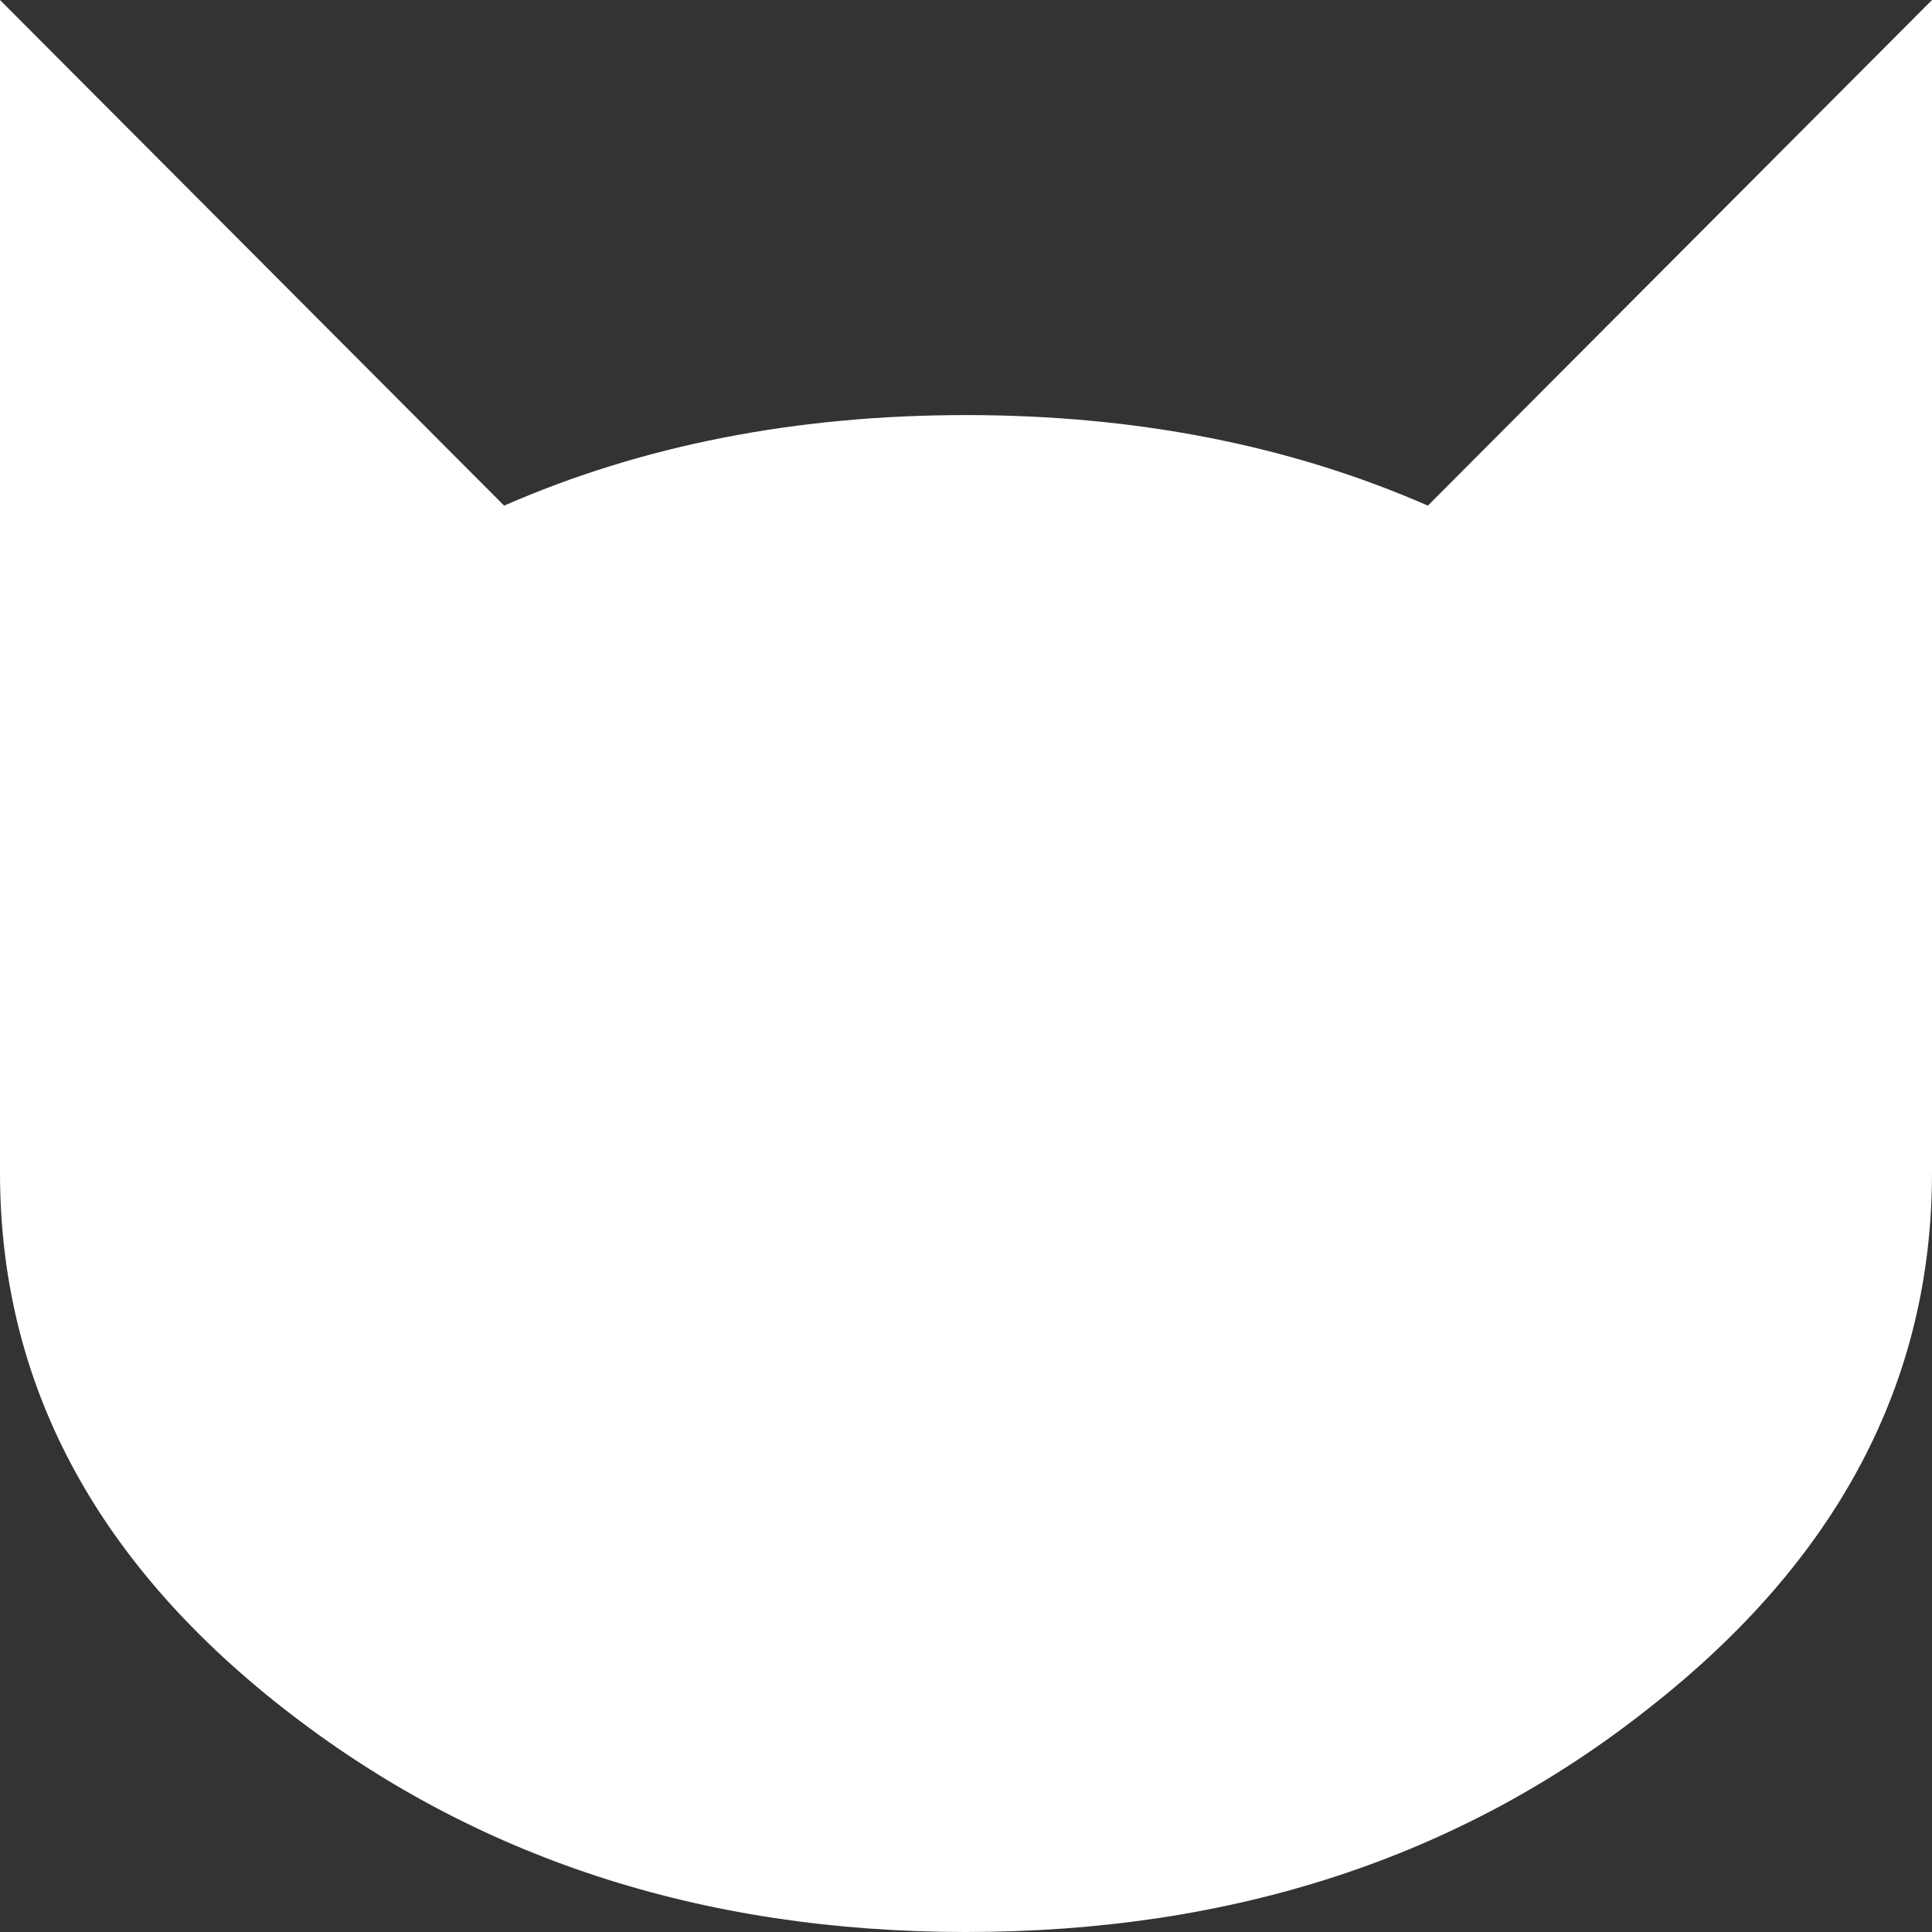
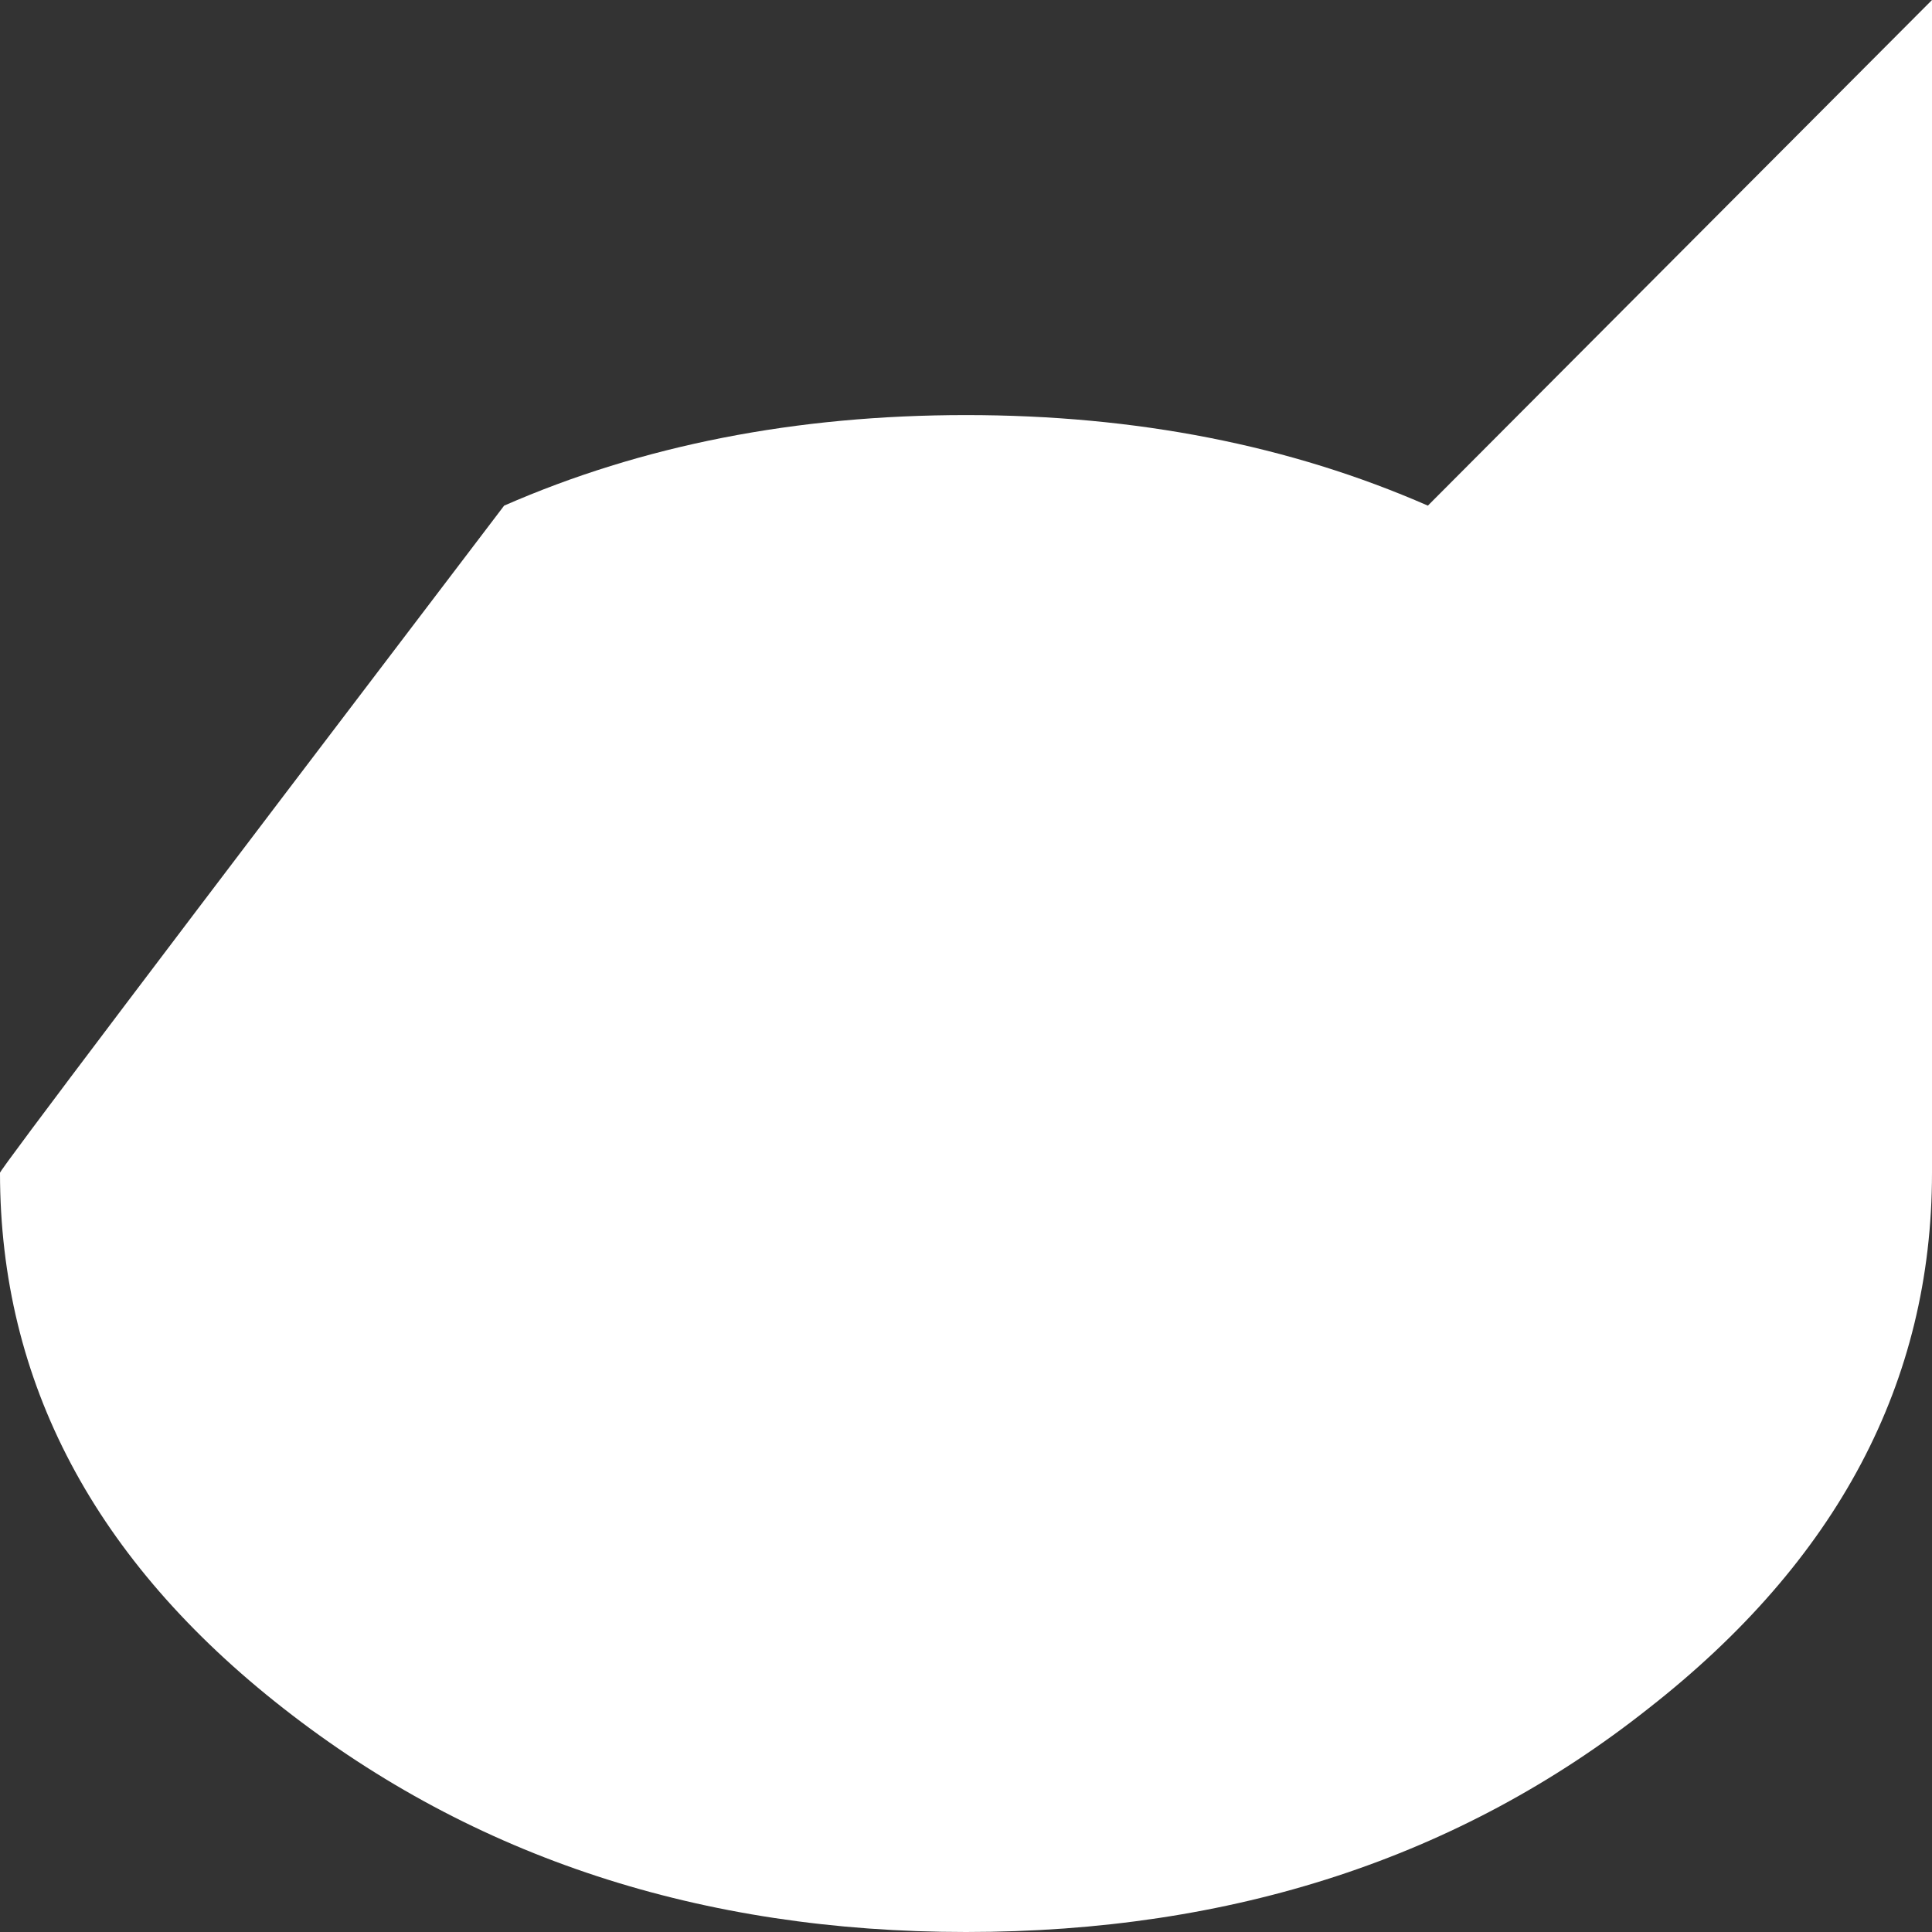
<svg xmlns="http://www.w3.org/2000/svg" xmlns:xlink="http://www.w3.org/1999/xlink" version="1.1" preserveAspectRatio="none" x="0px" y="0px" width="64px" height="64px" viewBox="0 0 64 64">
  <rect x="0" y="0" width="64" height="64" fill="#333333" stroke="none" />
  <defs>
    <g id="Layer0_0_FILL">
-       <path fill="#FFFFFF" stroke="none" d=" M 64 0 L 47.3 16.75 Q 40.45 13.75 32 13.75 23.55 13.75 16.7 16.75 L 0 0 0 38.6 Q 0 38.7 0 38.85 0 49.25 9.4 56.6 18.85 64 32 64 45.25 64 54.6 56.6 64 49.25 64 38.85 64 38.7 64 38.6 L 64 0 Z" />
+       <path fill="#FFFFFF" stroke="none" d=" M 64 0 L 47.3 16.75 Q 40.45 13.75 32 13.75 23.55 13.75 16.7 16.75 Q 0 38.7 0 38.85 0 49.25 9.4 56.6 18.85 64 32 64 45.25 64 54.6 56.6 64 49.25 64 38.85 64 38.7 64 38.6 L 64 0 Z" />
    </g>
  </defs>
  <g transform="matrix( 1, 0, 0, 1, 0,0) ">
    <use xlink:href="#Layer0_0_FILL" />
  </g>
</svg>